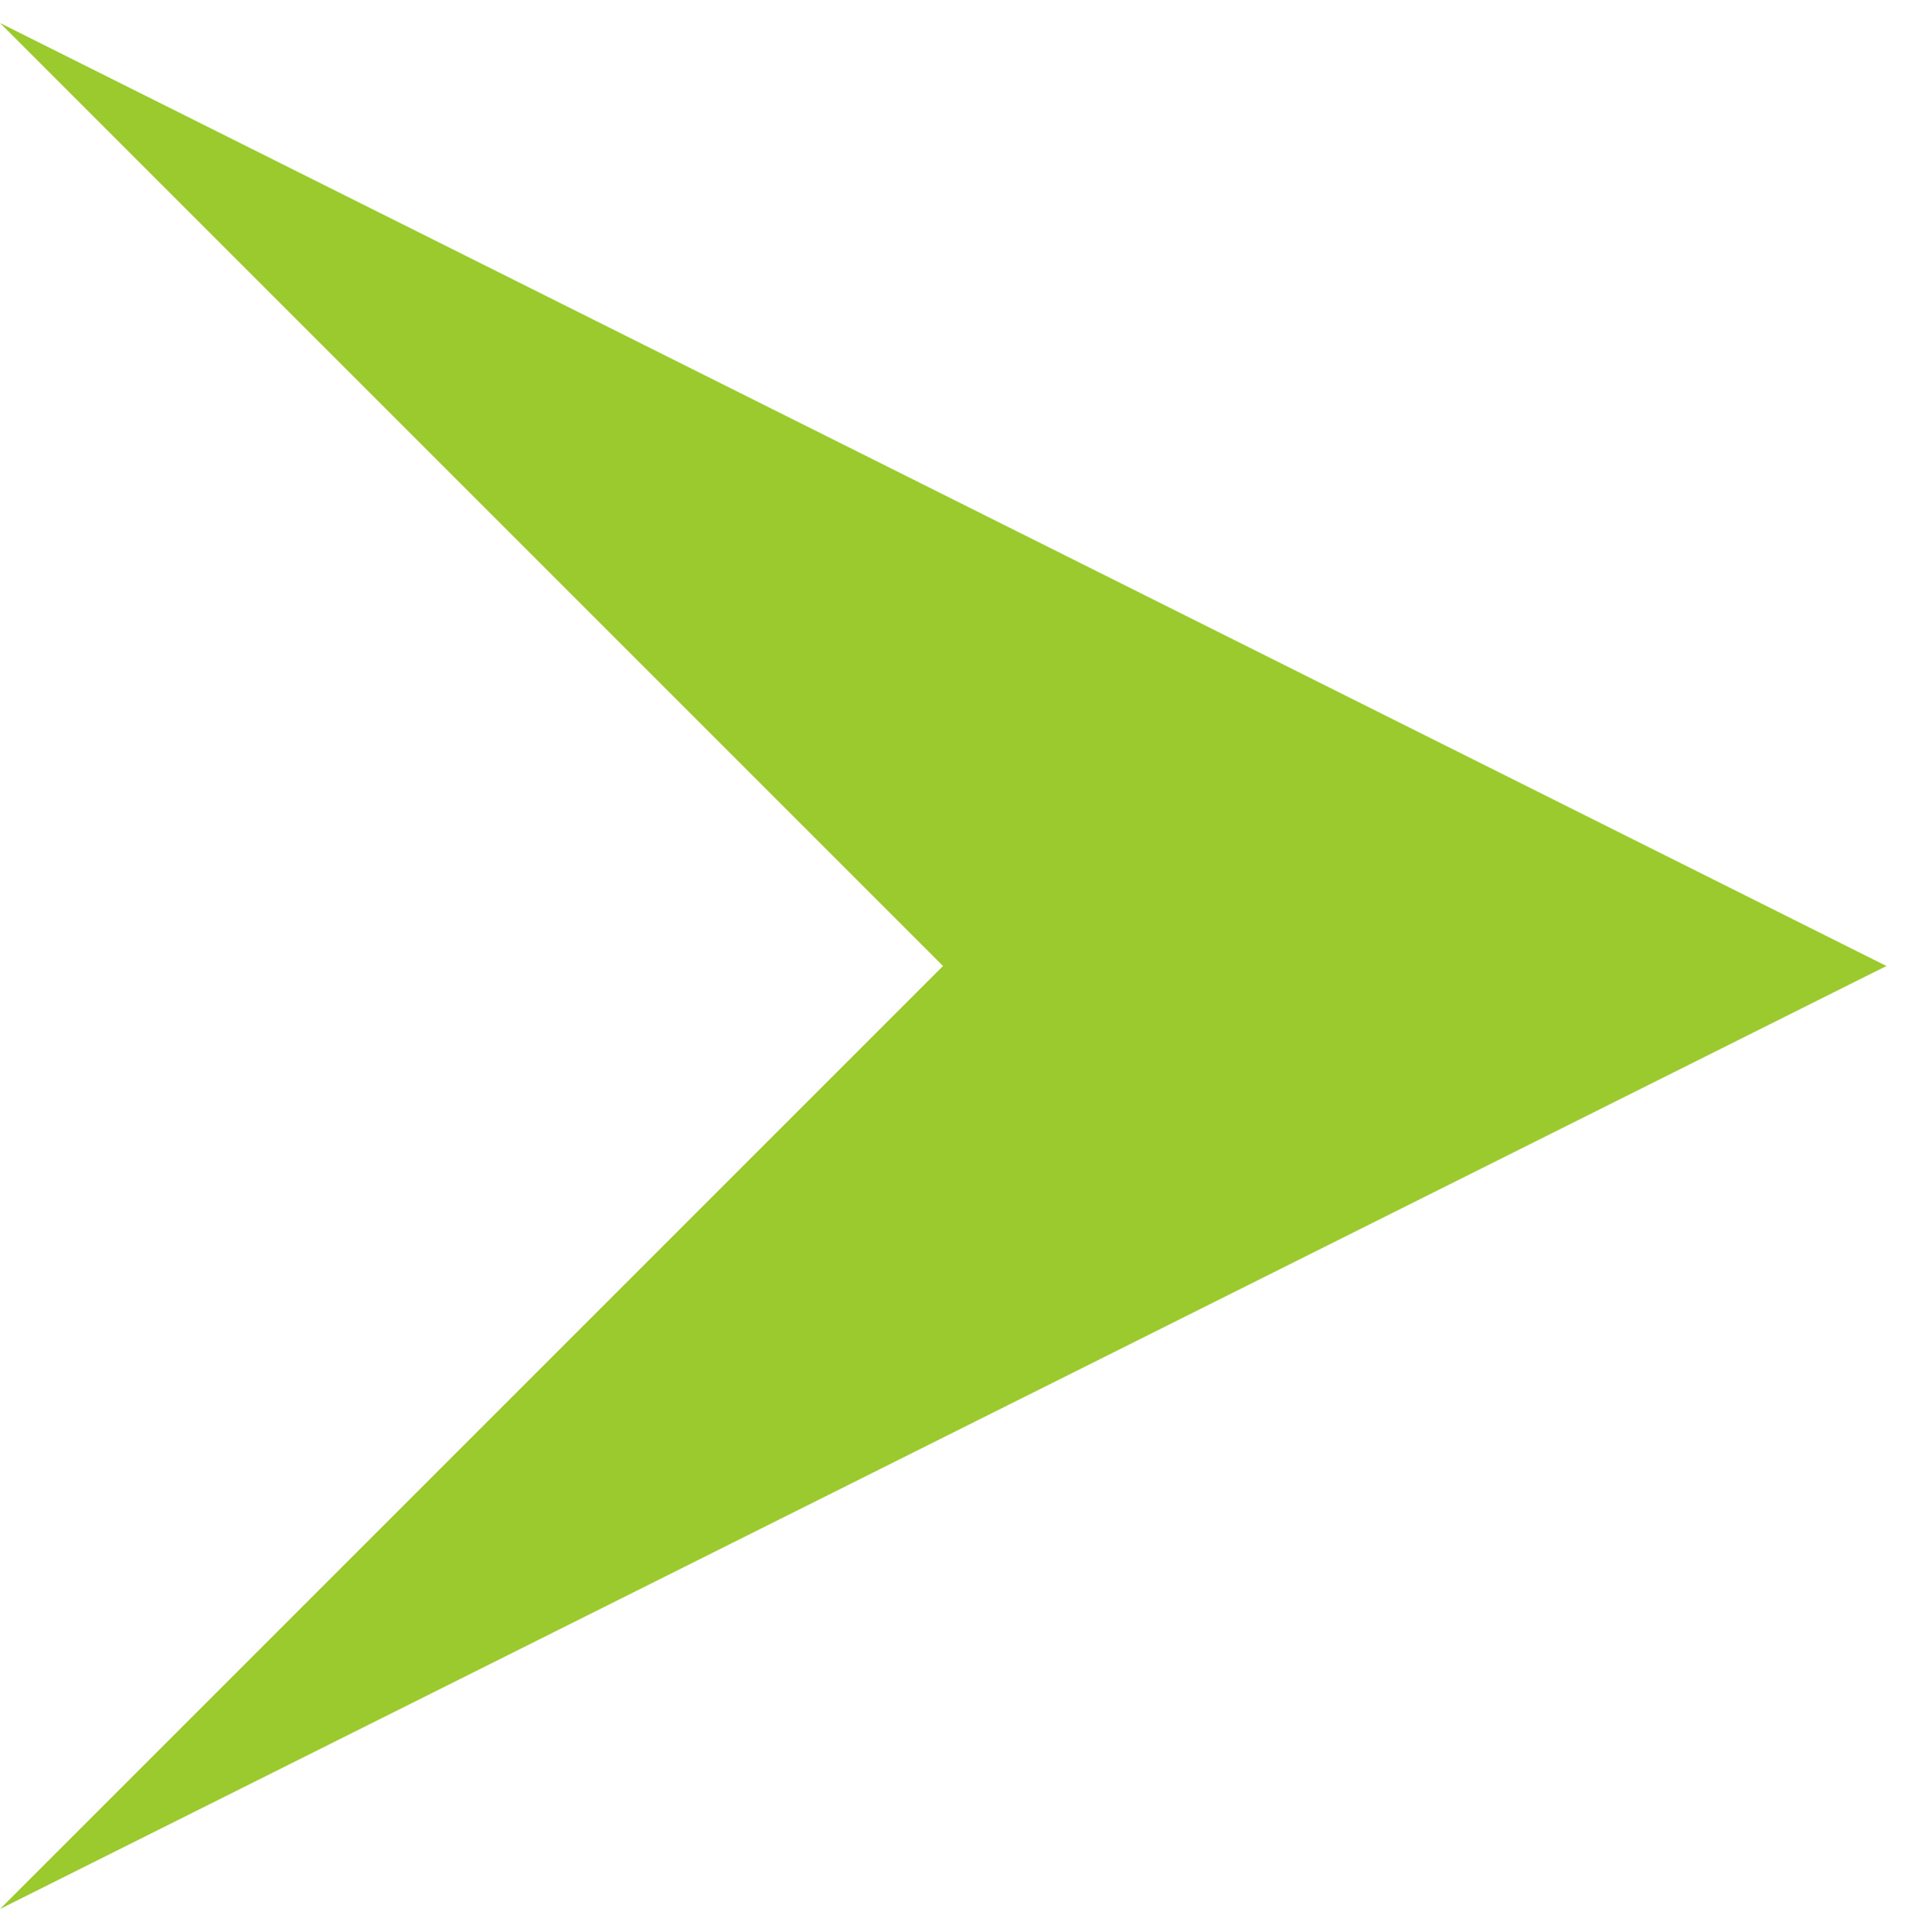
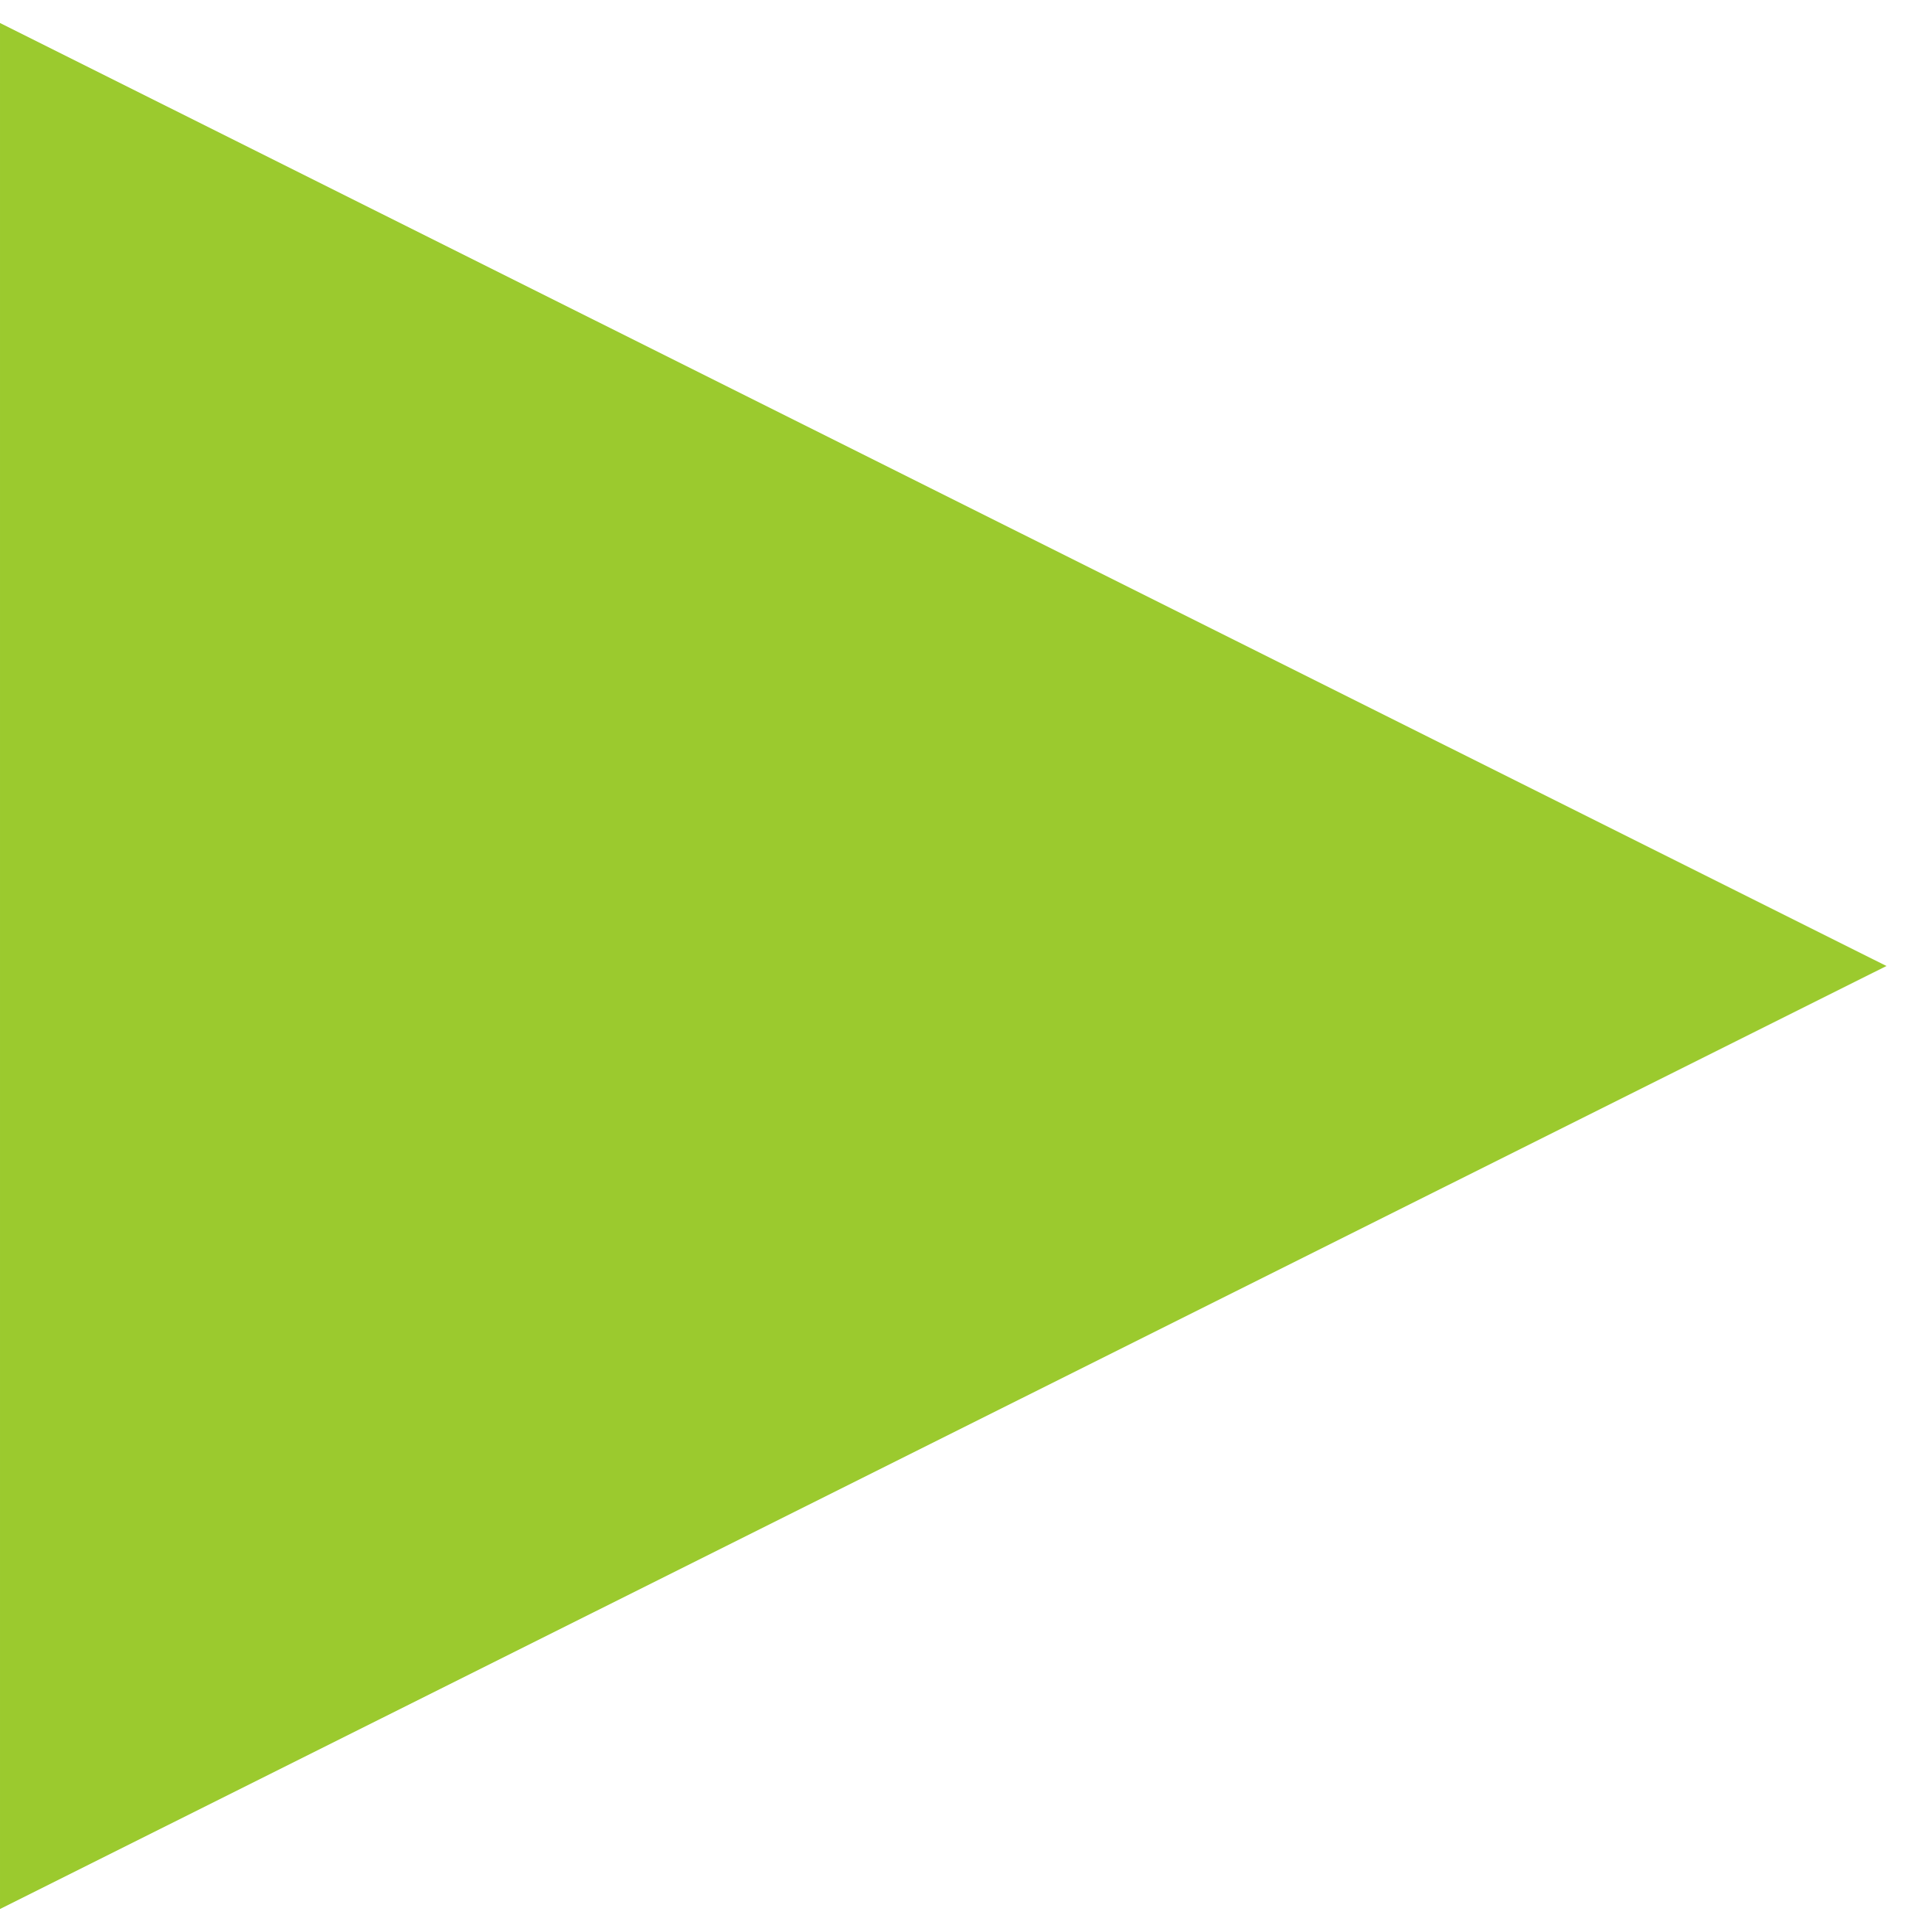
<svg xmlns="http://www.w3.org/2000/svg" width="21" height="21" viewBox="0 0 21 21" fill="none">
-   <path d="M1.90735e-05 0.25L20.505 10.5L1.93179e-05 20.75L10.25 10.5L1.90735e-05 0.25Z" fill="#9BCA2E" />
+   <path d="M1.90735e-05 0.25L20.505 10.5L1.93179e-05 20.75L1.90735e-05 0.25Z" fill="#9BCA2E" />
</svg>